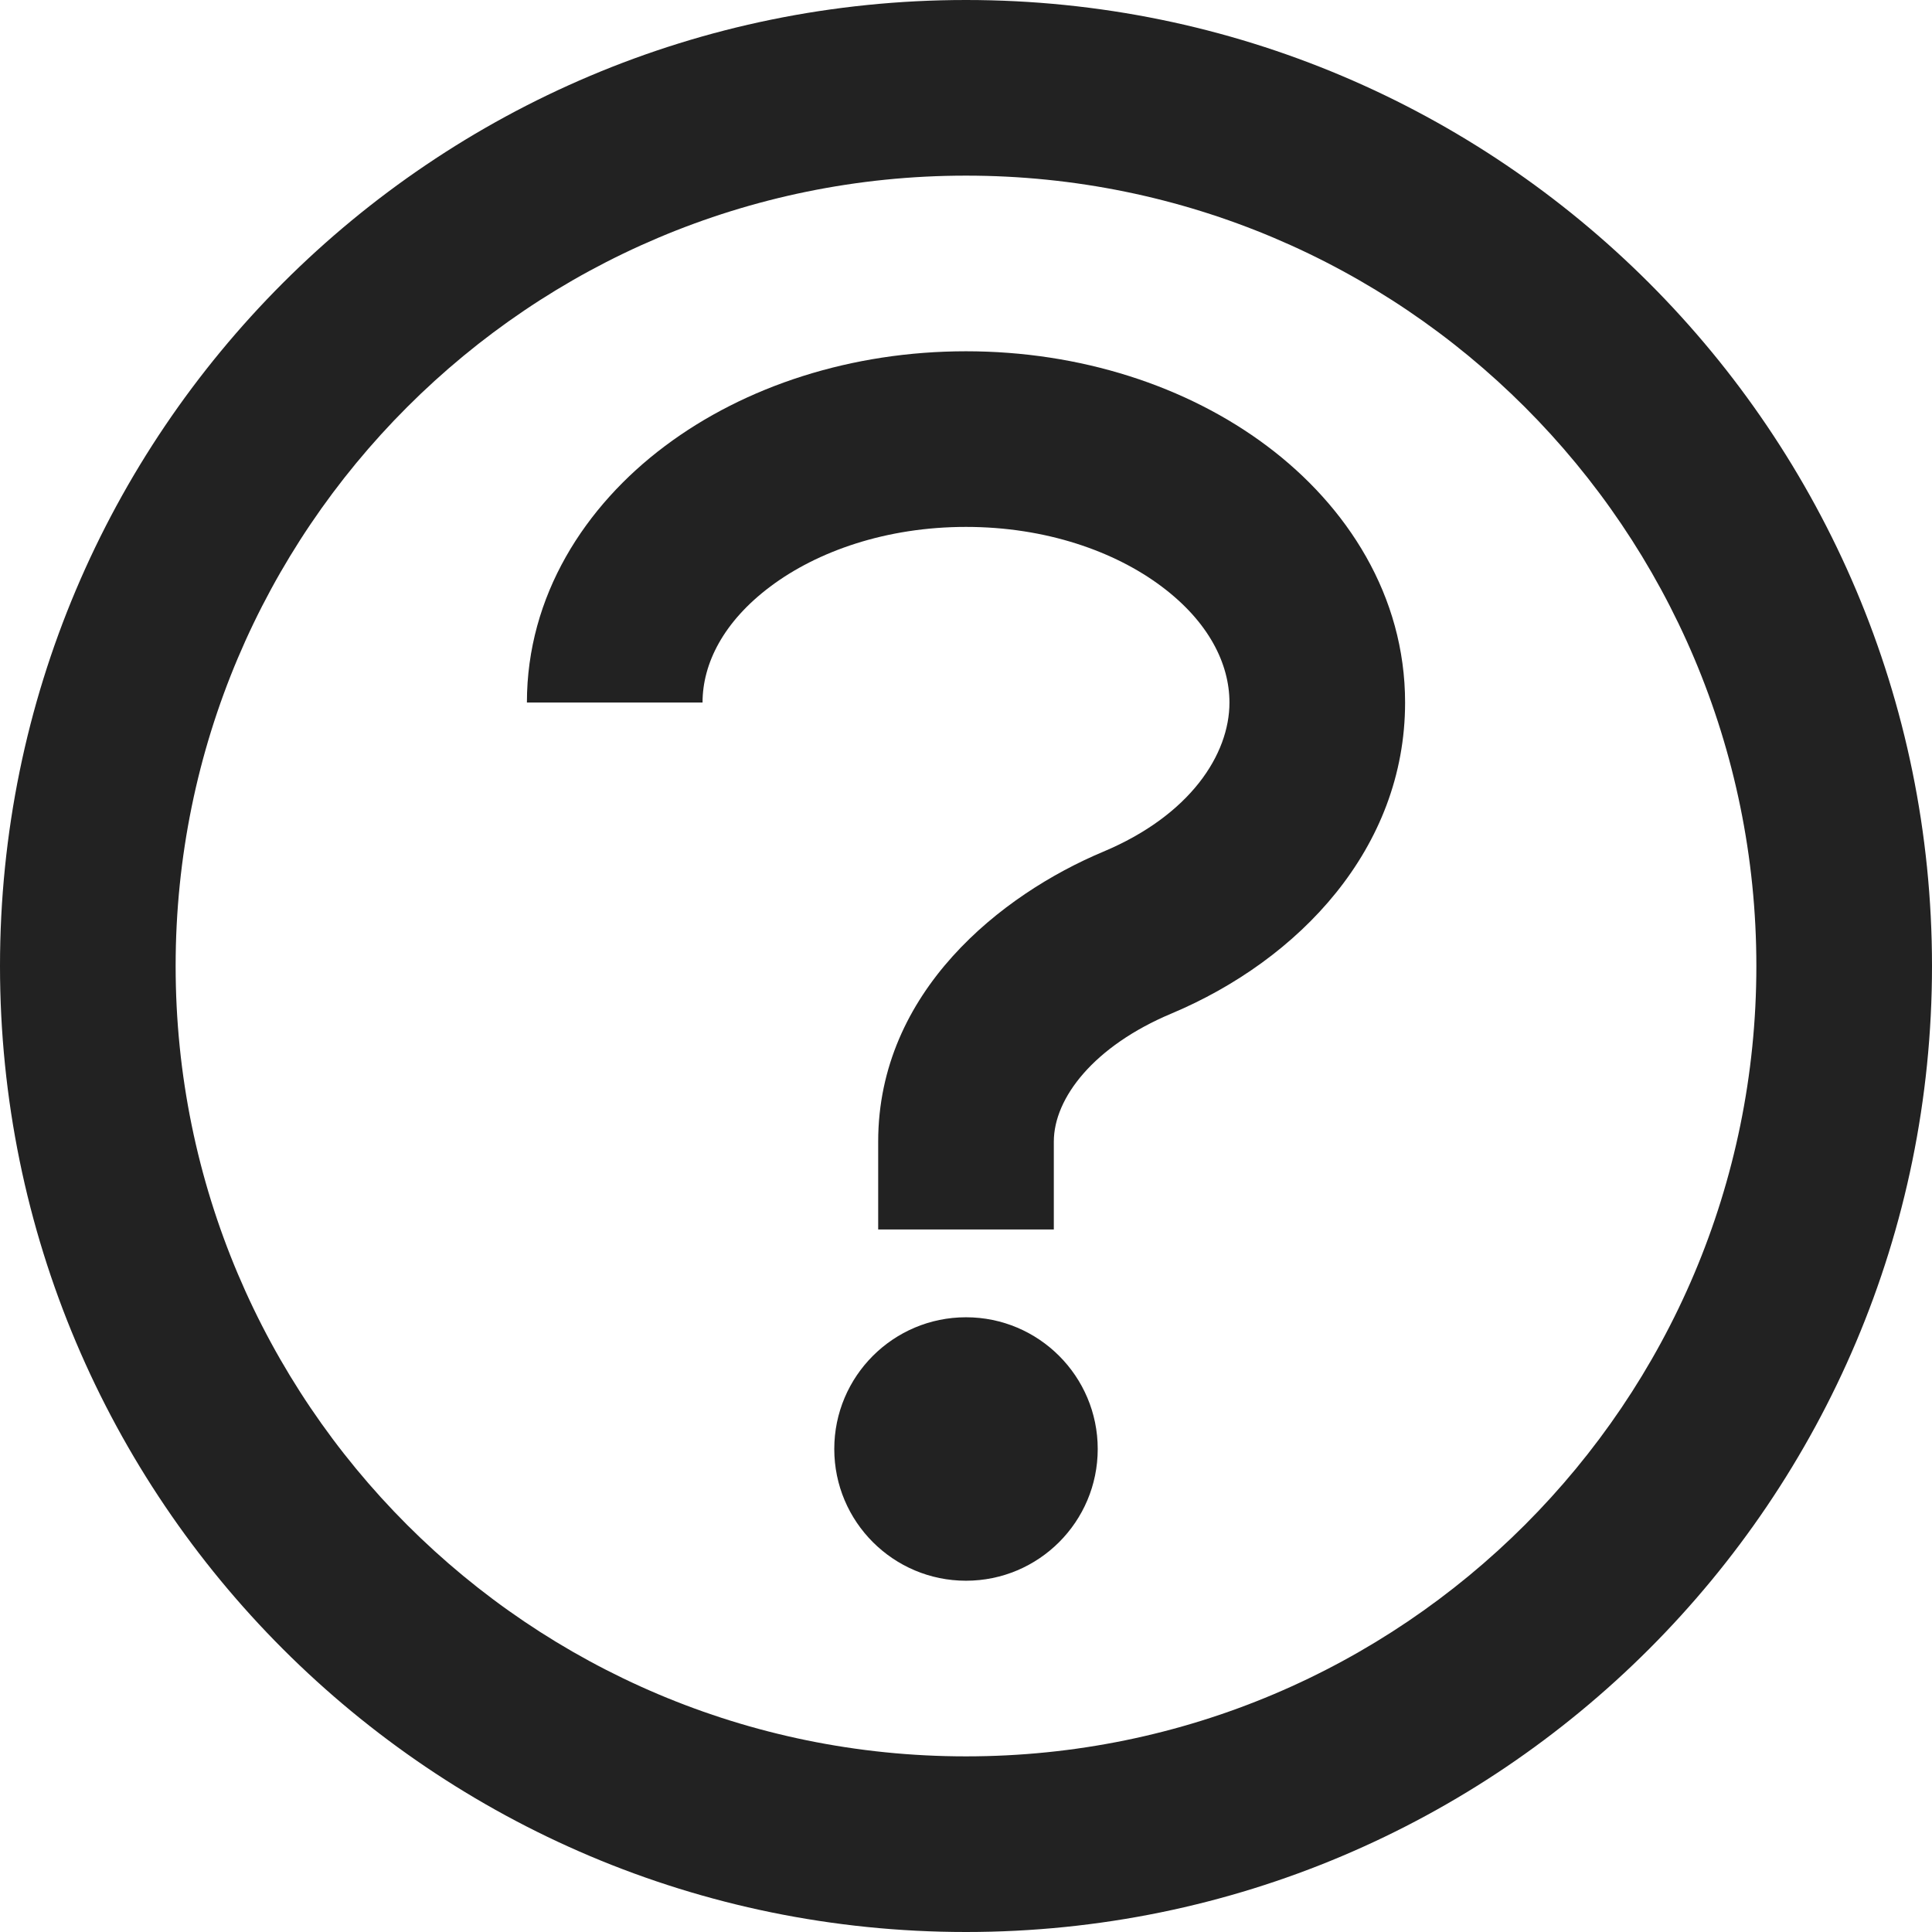
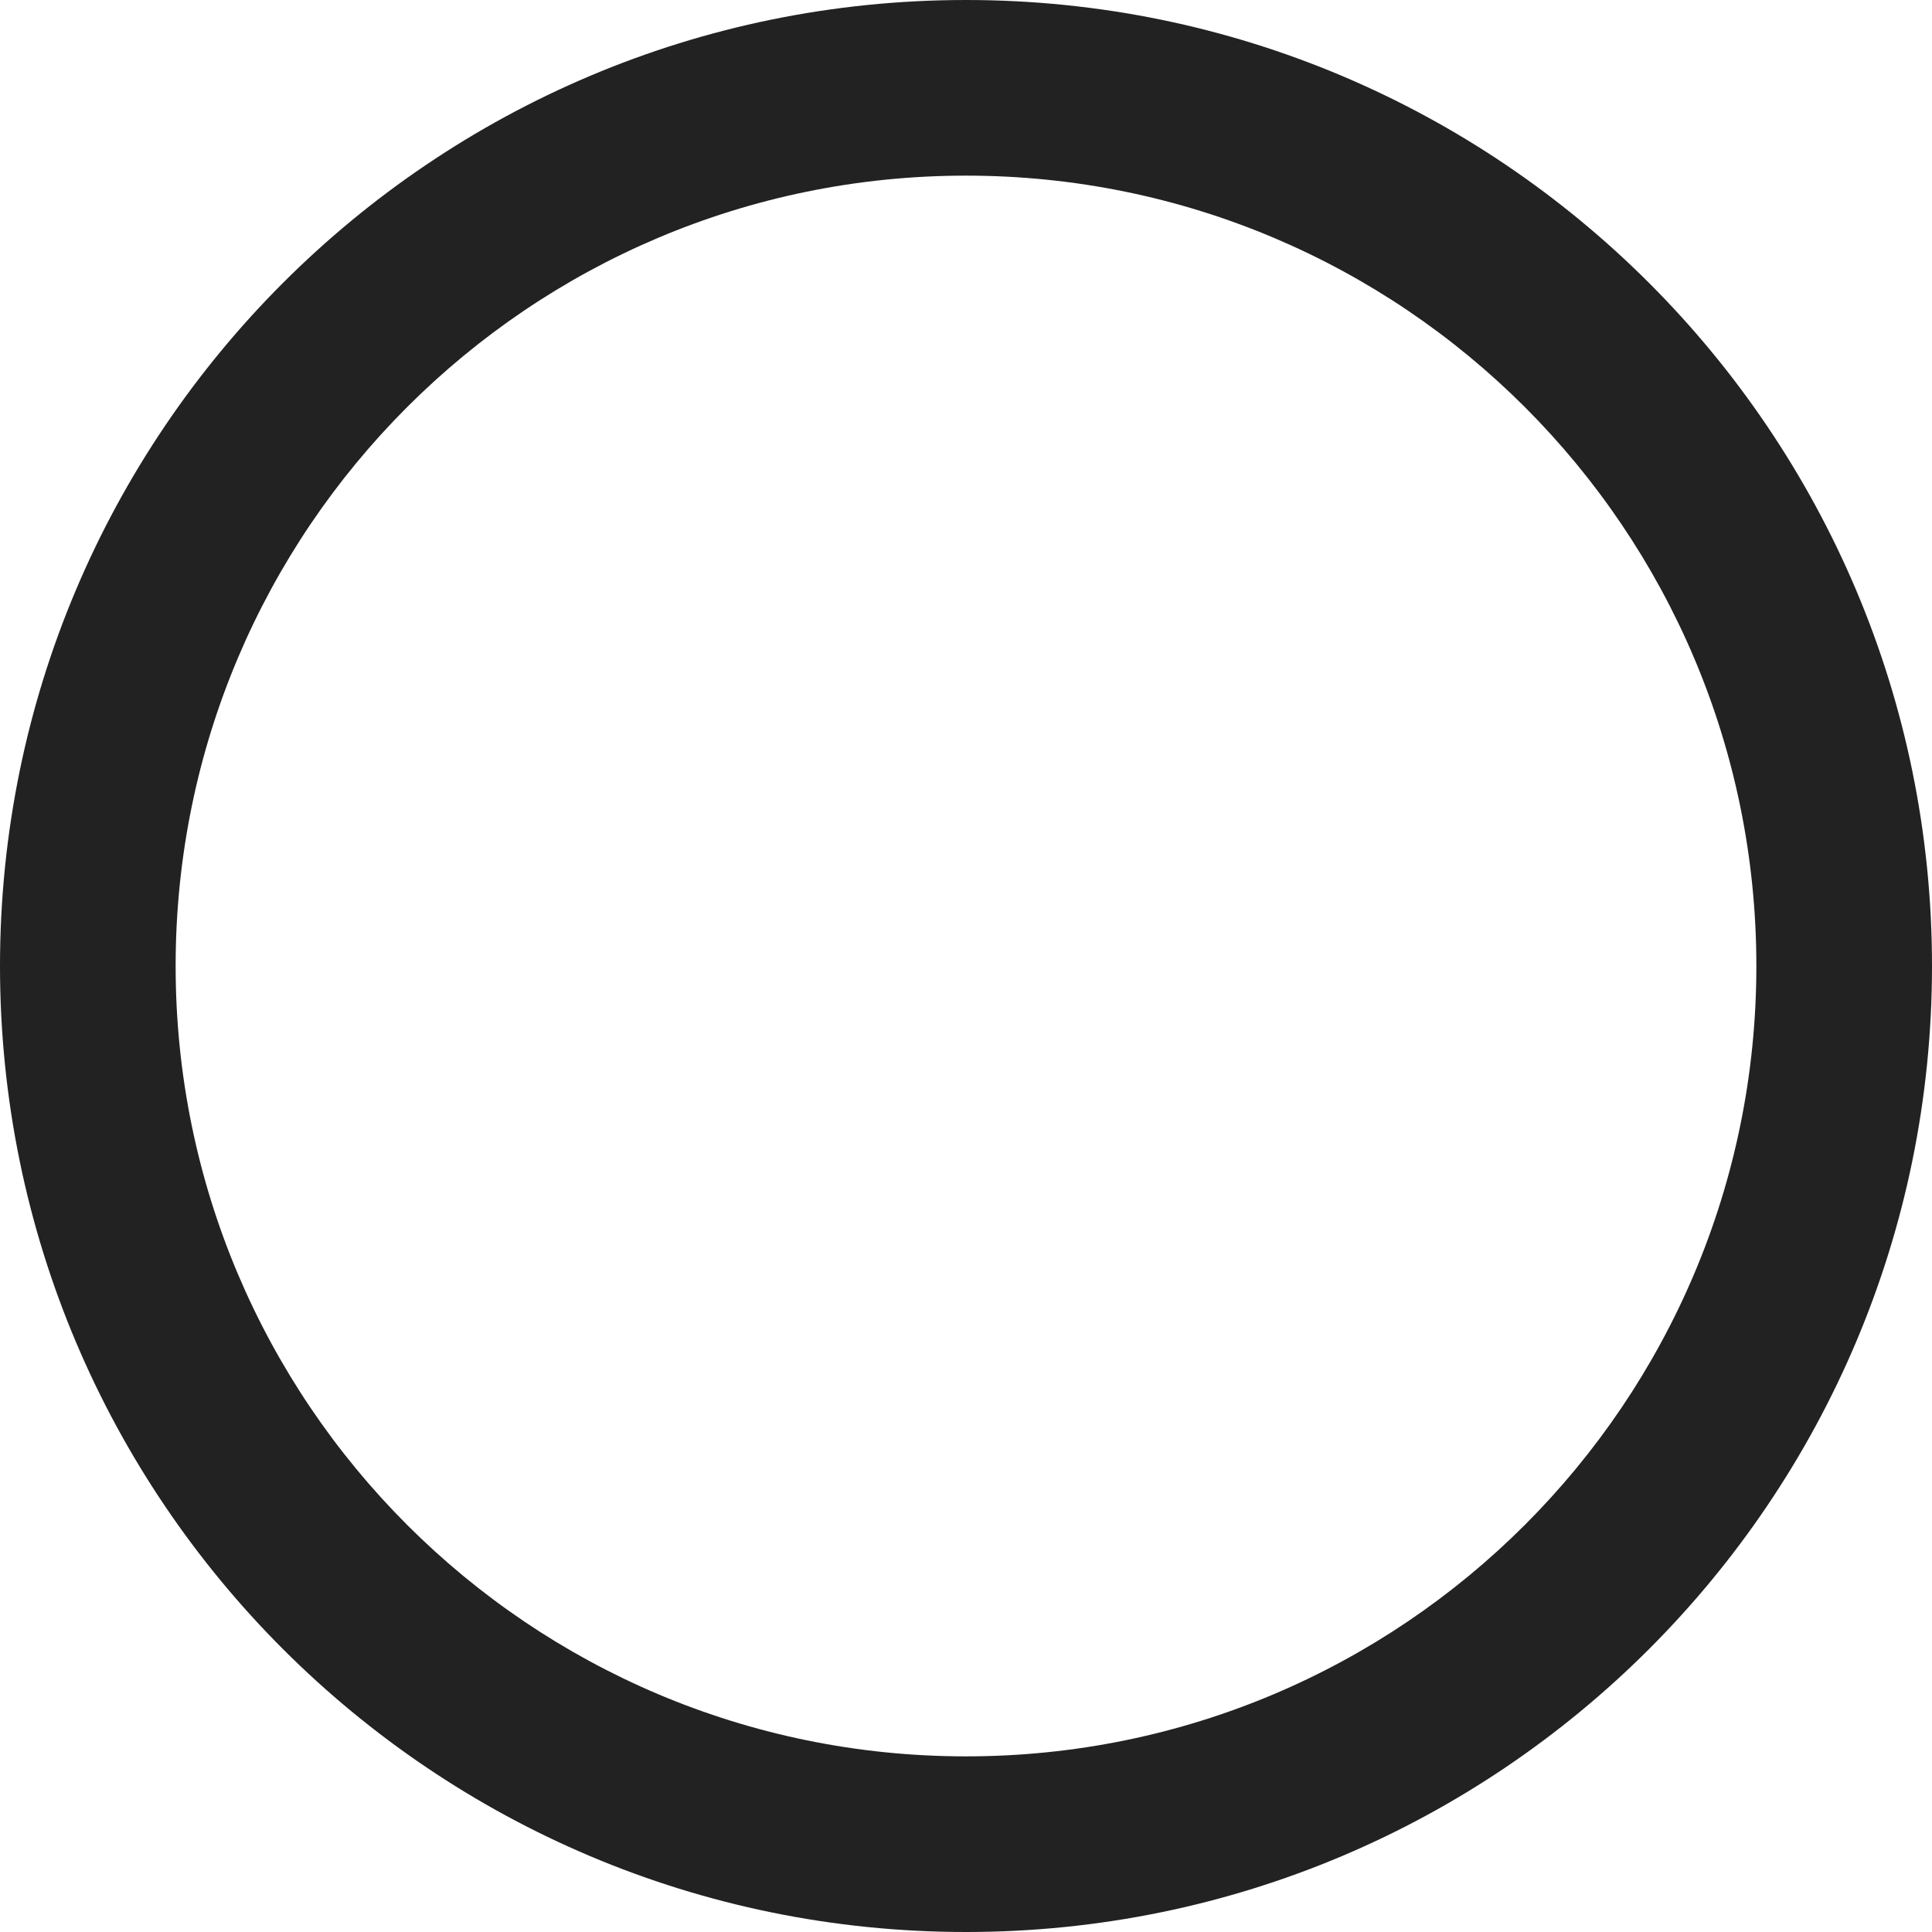
<svg xmlns="http://www.w3.org/2000/svg" width="22" height="22" viewBox="0 0 22 22" fill="none">
-   <path d="M12.5 16.5C12.5 17.328 11.828 18 11 18C10.172 18 9.5 17.328 9.5 16.5C9.5 15.672 10.172 15 11 15C11.828 15 12.5 15.672 12.5 16.5Z" fill="#222222" />
-   <path d="M8 8C8 7.557 8.237 7.08 8.772 6.679C9.306 6.278 10.091 6 11 6C11.909 6 12.694 6.278 13.228 6.679C13.763 7.08 14 7.557 14 8C14 8.592 13.552 9.283 12.564 9.698C11.405 10.184 10 11.29 10 13V14H12V13C12 12.501 12.459 11.911 13.338 11.542C14.795 10.93 16 9.659 16 8C16 6.786 15.342 5.764 14.428 5.079C13.515 4.394 12.3 4 11 4C9.7 4 8.485 4.394 7.572 5.079C6.658 5.764 6 6.786 6 8H8Z" fill="#222222" />
-   <path fill-rule="evenodd" clip-rule="evenodd" d="M11 22C17.075 22 22 17.075 22 11C22 4.925 17.075 0 11 0C4.925 0 0 4.925 0 11C0 17.075 4.925 22 11 22ZM11 20C15.971 20 20 15.971 20 11C20 6.029 15.971 2 11 2C6.029 2 2 6.029 2 11C2 15.971 6.029 20 11 20Z" fill="#222222" />
+   <path fill-rule="evenodd" clip-rule="evenodd" d="M11 22C17.075 22 22 17.075 22 11C22 4.925 17.075 0 11 0C4.925 0 0 4.925 0 11C0 17.075 4.925 22 11 22ZM11 20C15.971 20 20 15.971 20 11C20 6.029 15.971 2 11 2C6.029 2 2 6.029 2 11C2 15.971 6.029 20 11 20" fill="#222222" />
</svg>